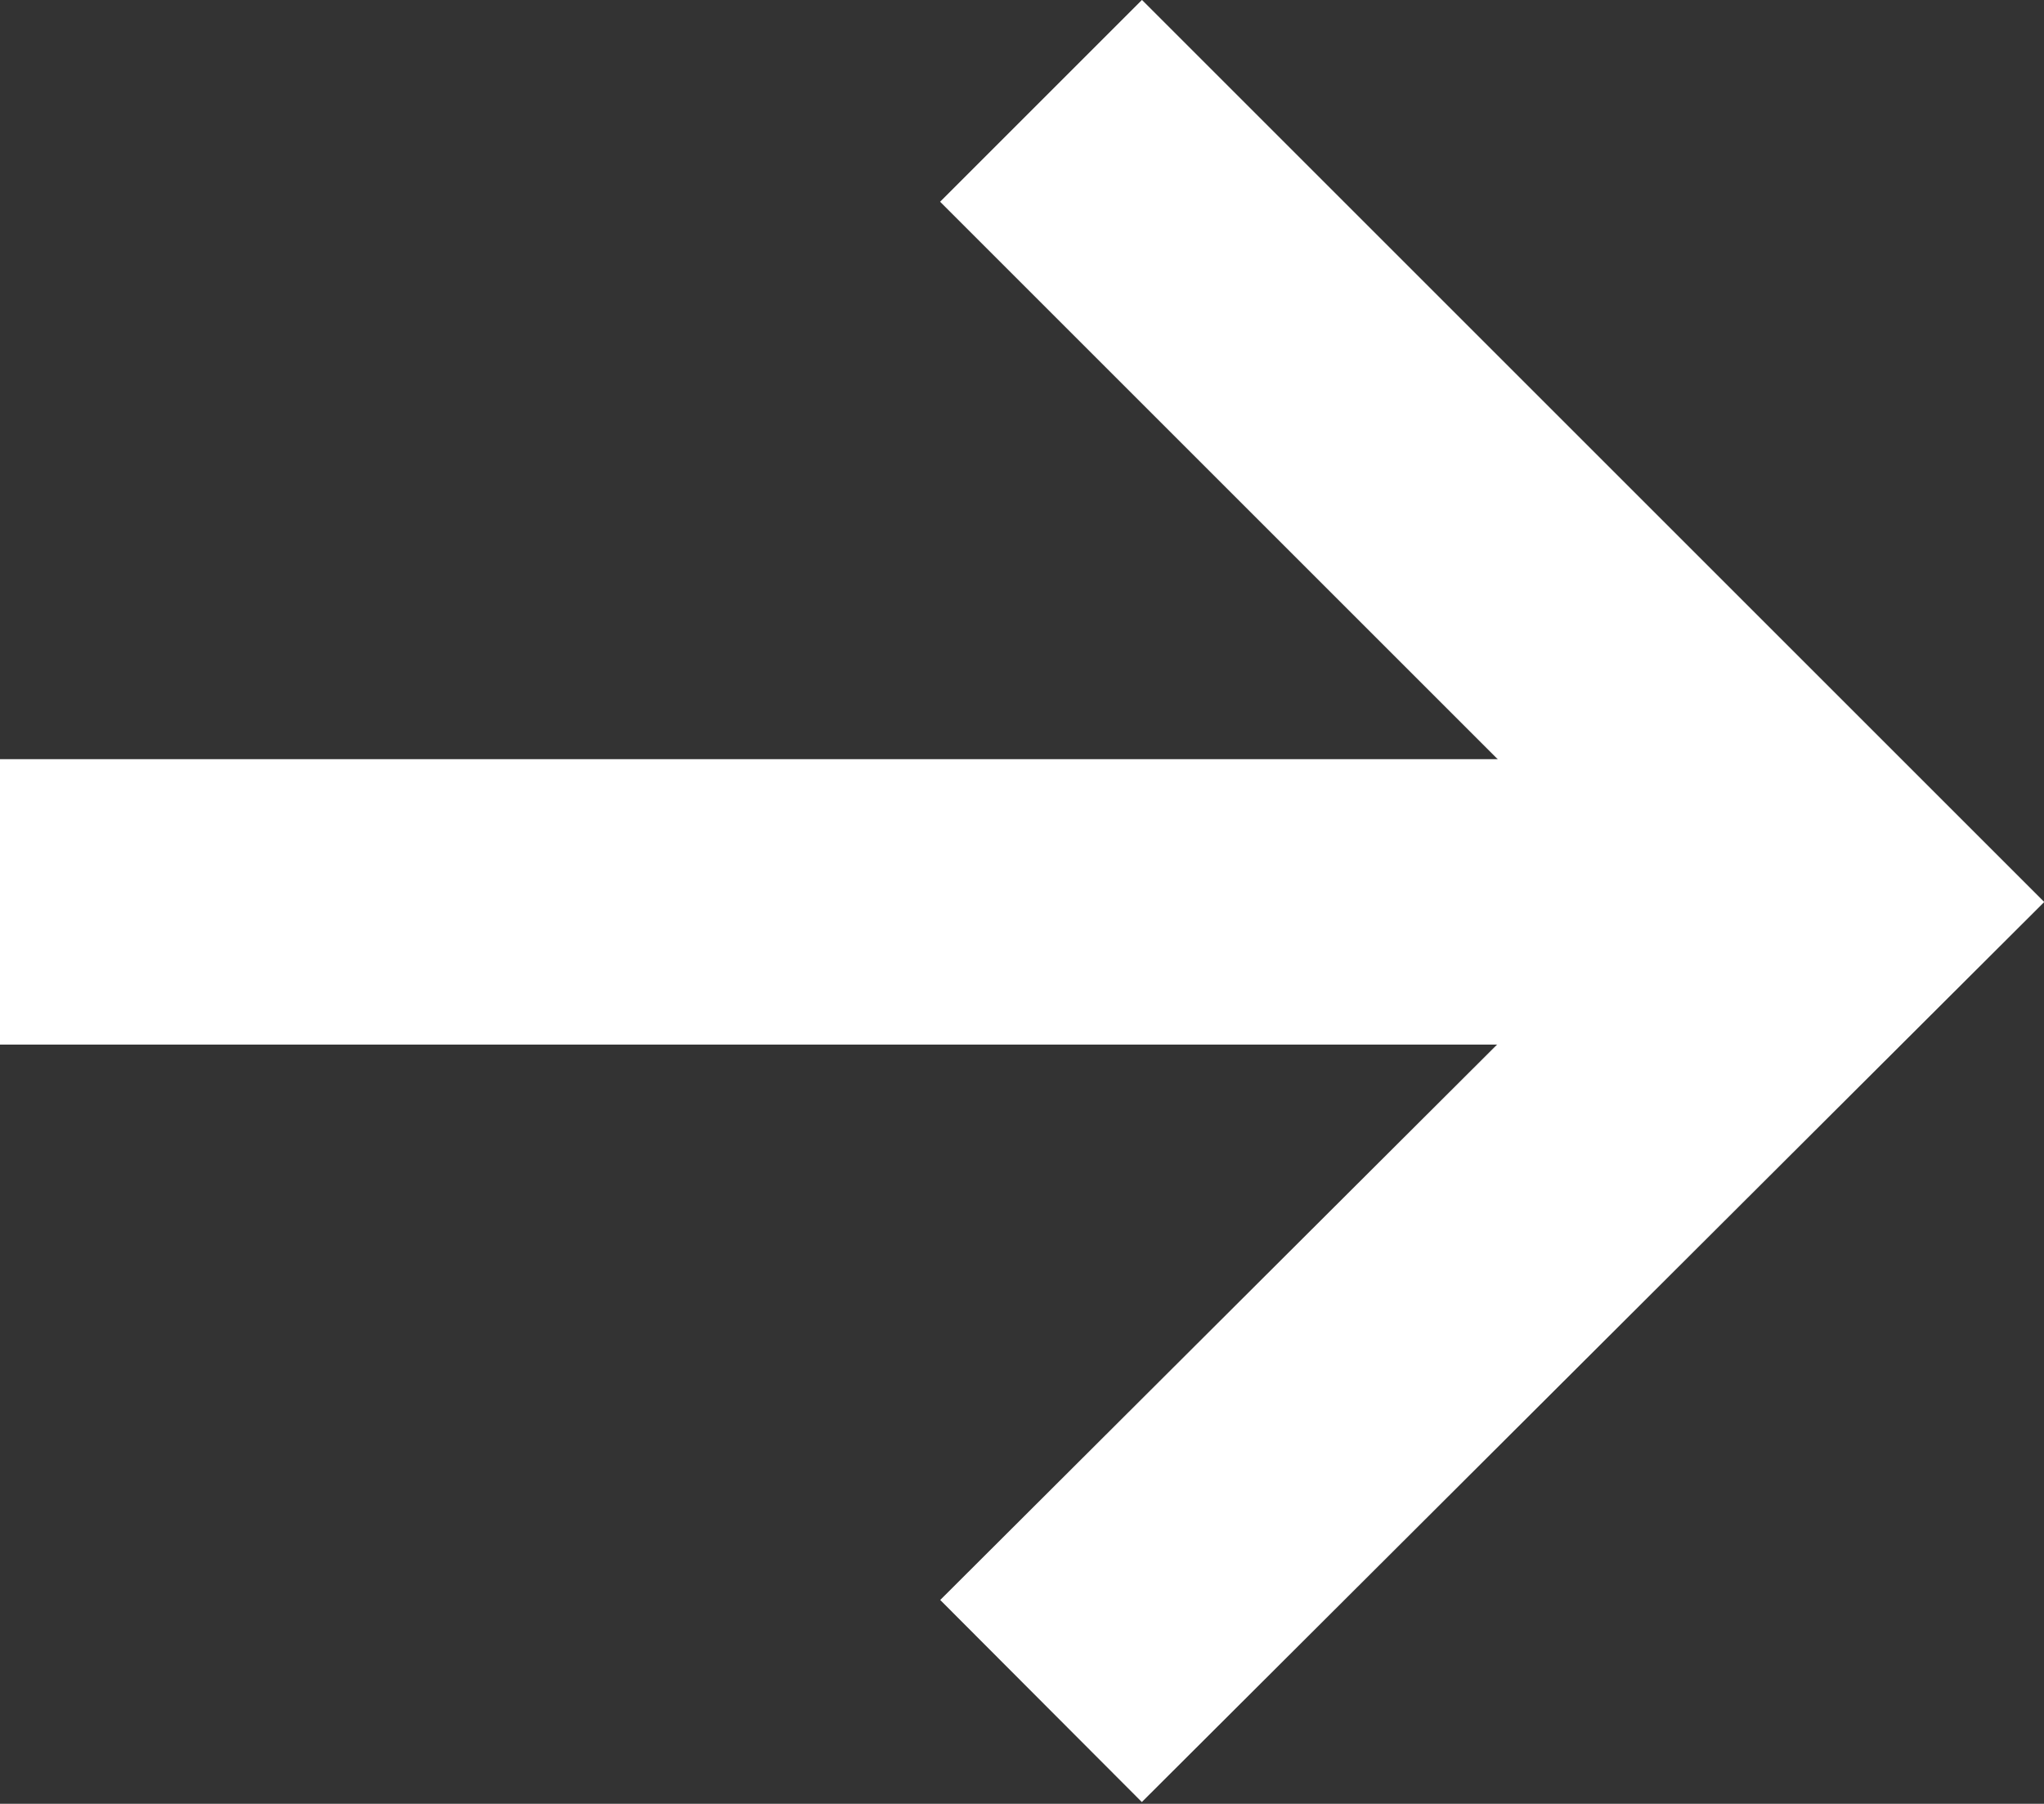
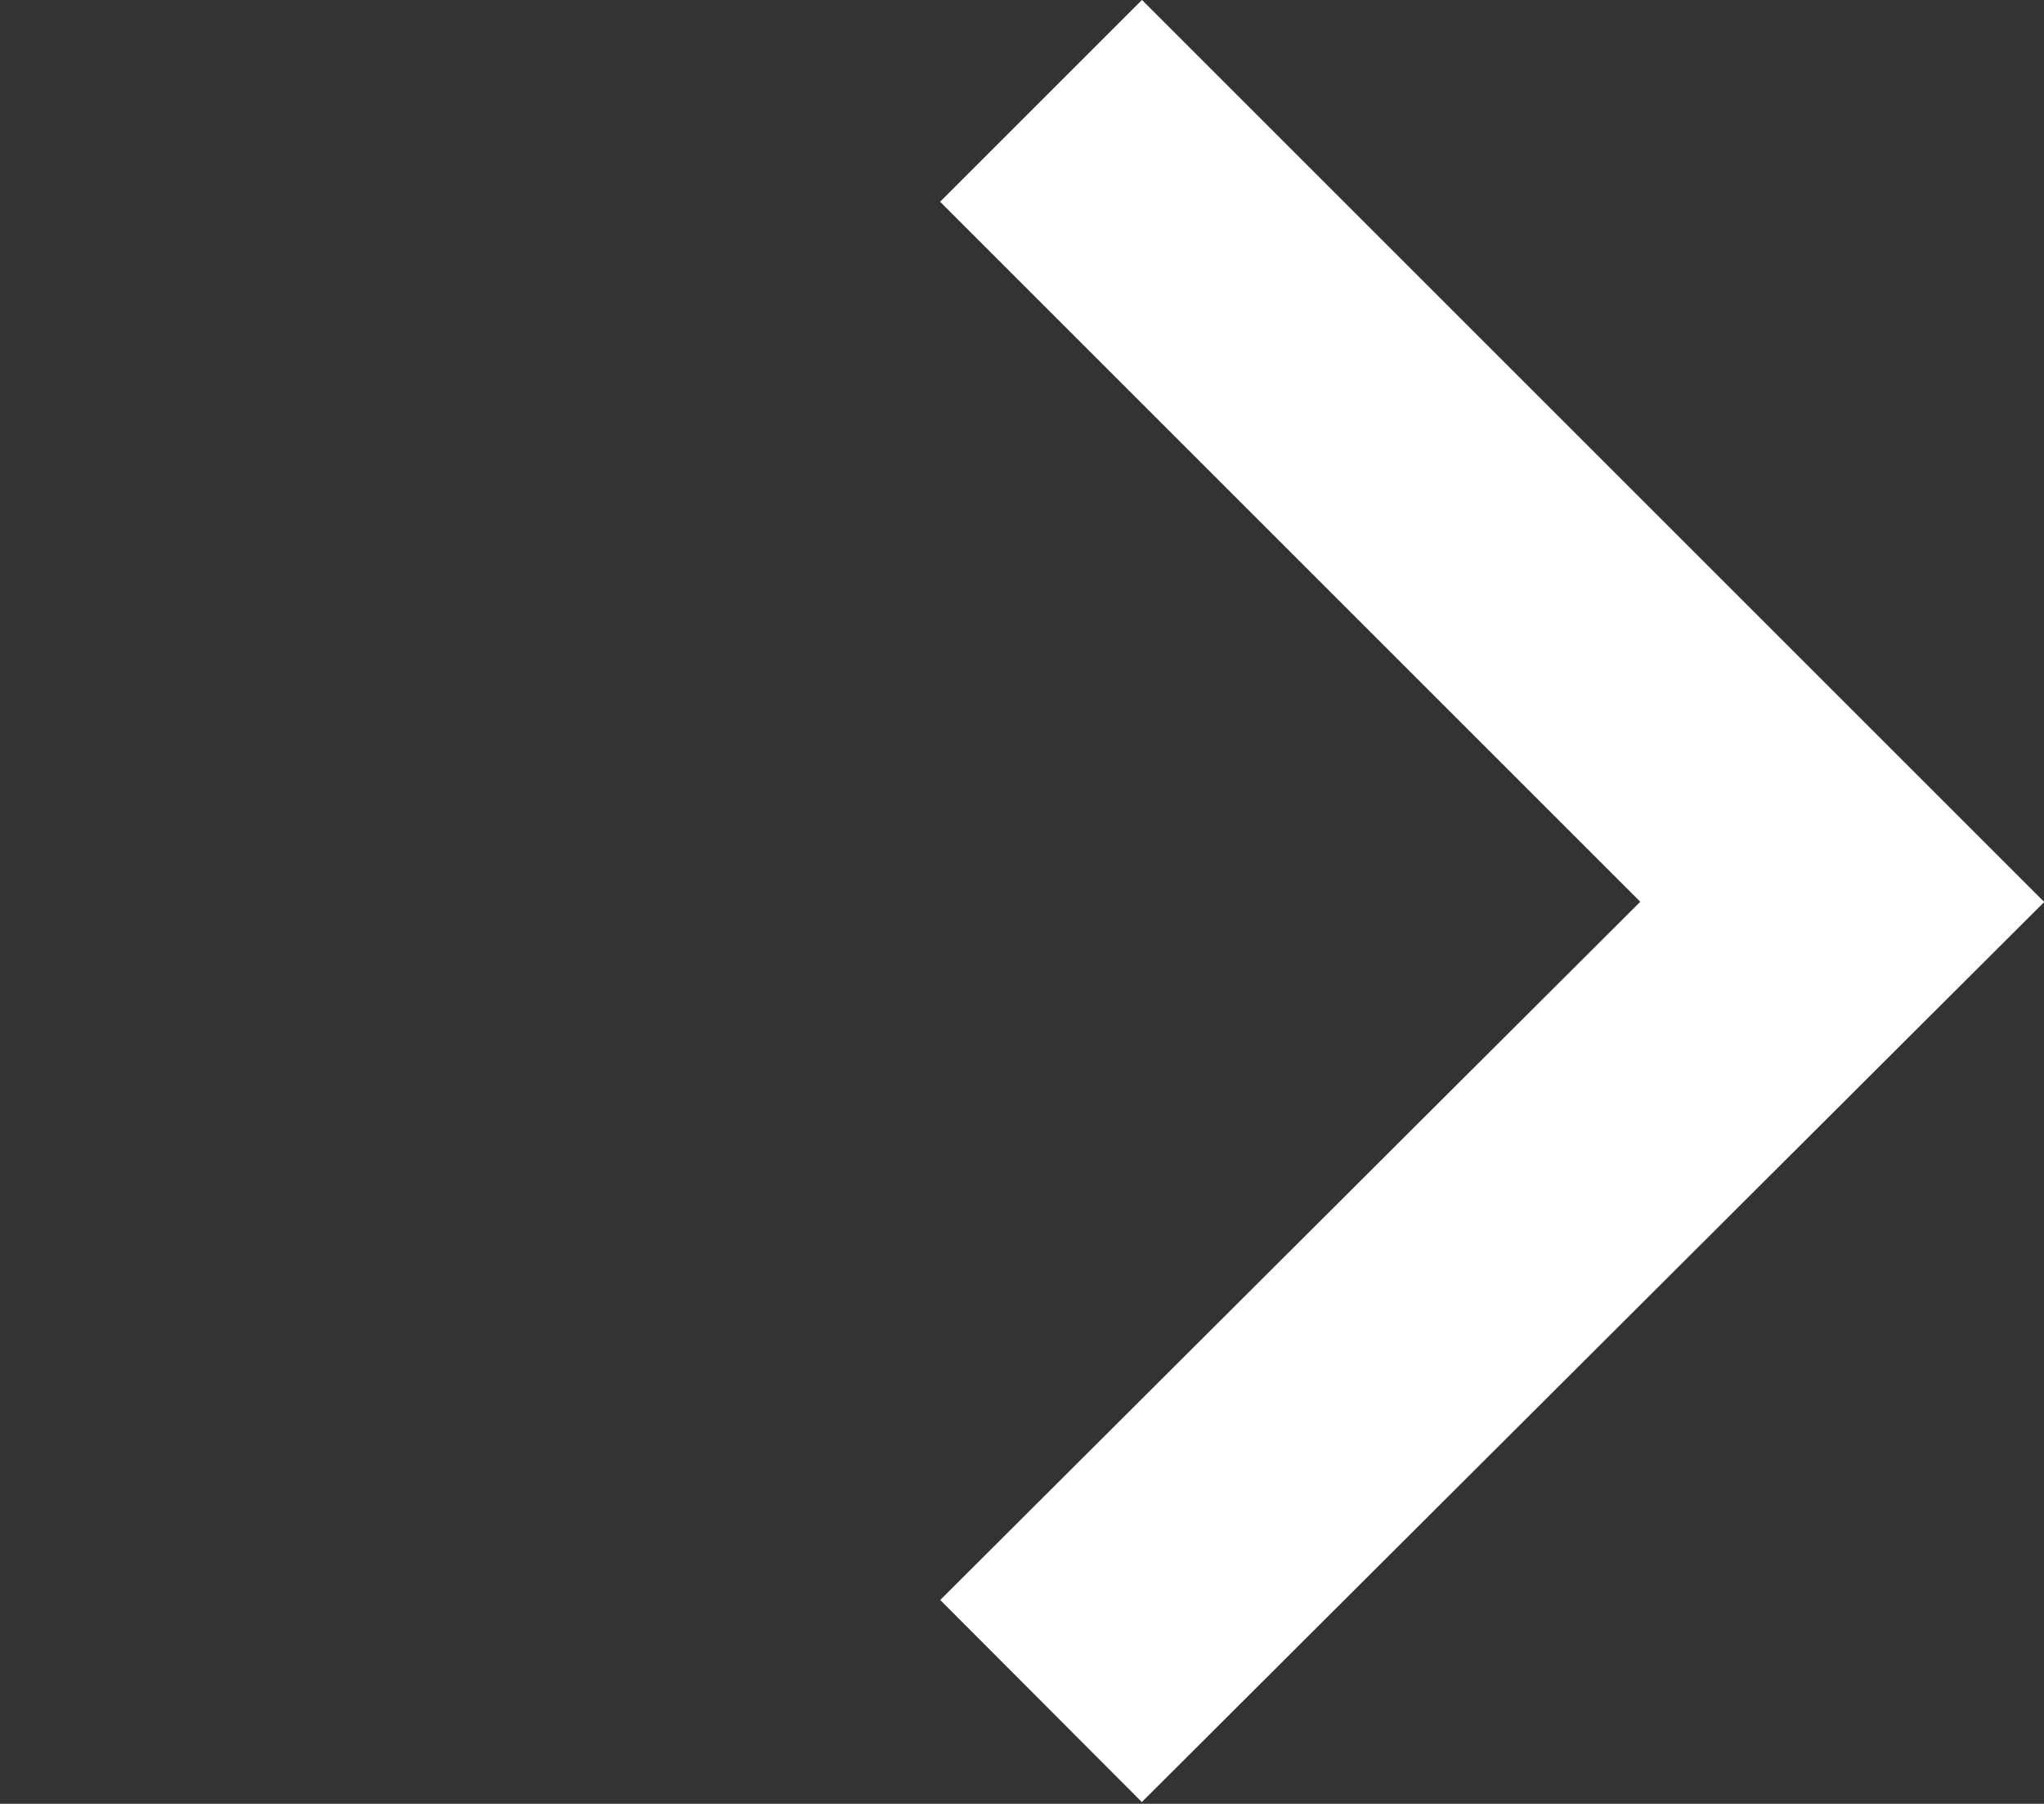
<svg xmlns="http://www.w3.org/2000/svg" id="Layer_2" viewBox="0 0 10.74 9.48">
  <rect x="0" y="0" width="10.74" height="9.48" fill="#333333" stroke="none" />
  <defs>
    <style>
      .cls-1 {
        fill: none;
        stroke: #fff;
        stroke-miterlimit: 10;
        stroke-width: 1.5px;
      }
    </style>
  </defs>
  <g id="_比例区" data-name="比例区">
    <g>
      <polyline class="cls-1" points="5.47 8.94 9.68 4.74 5.47 .53" />
-       <line class="cls-1" x1="9.68" y1="4.74" x2="0" y2="4.74" />
    </g>
  </g>
</svg>